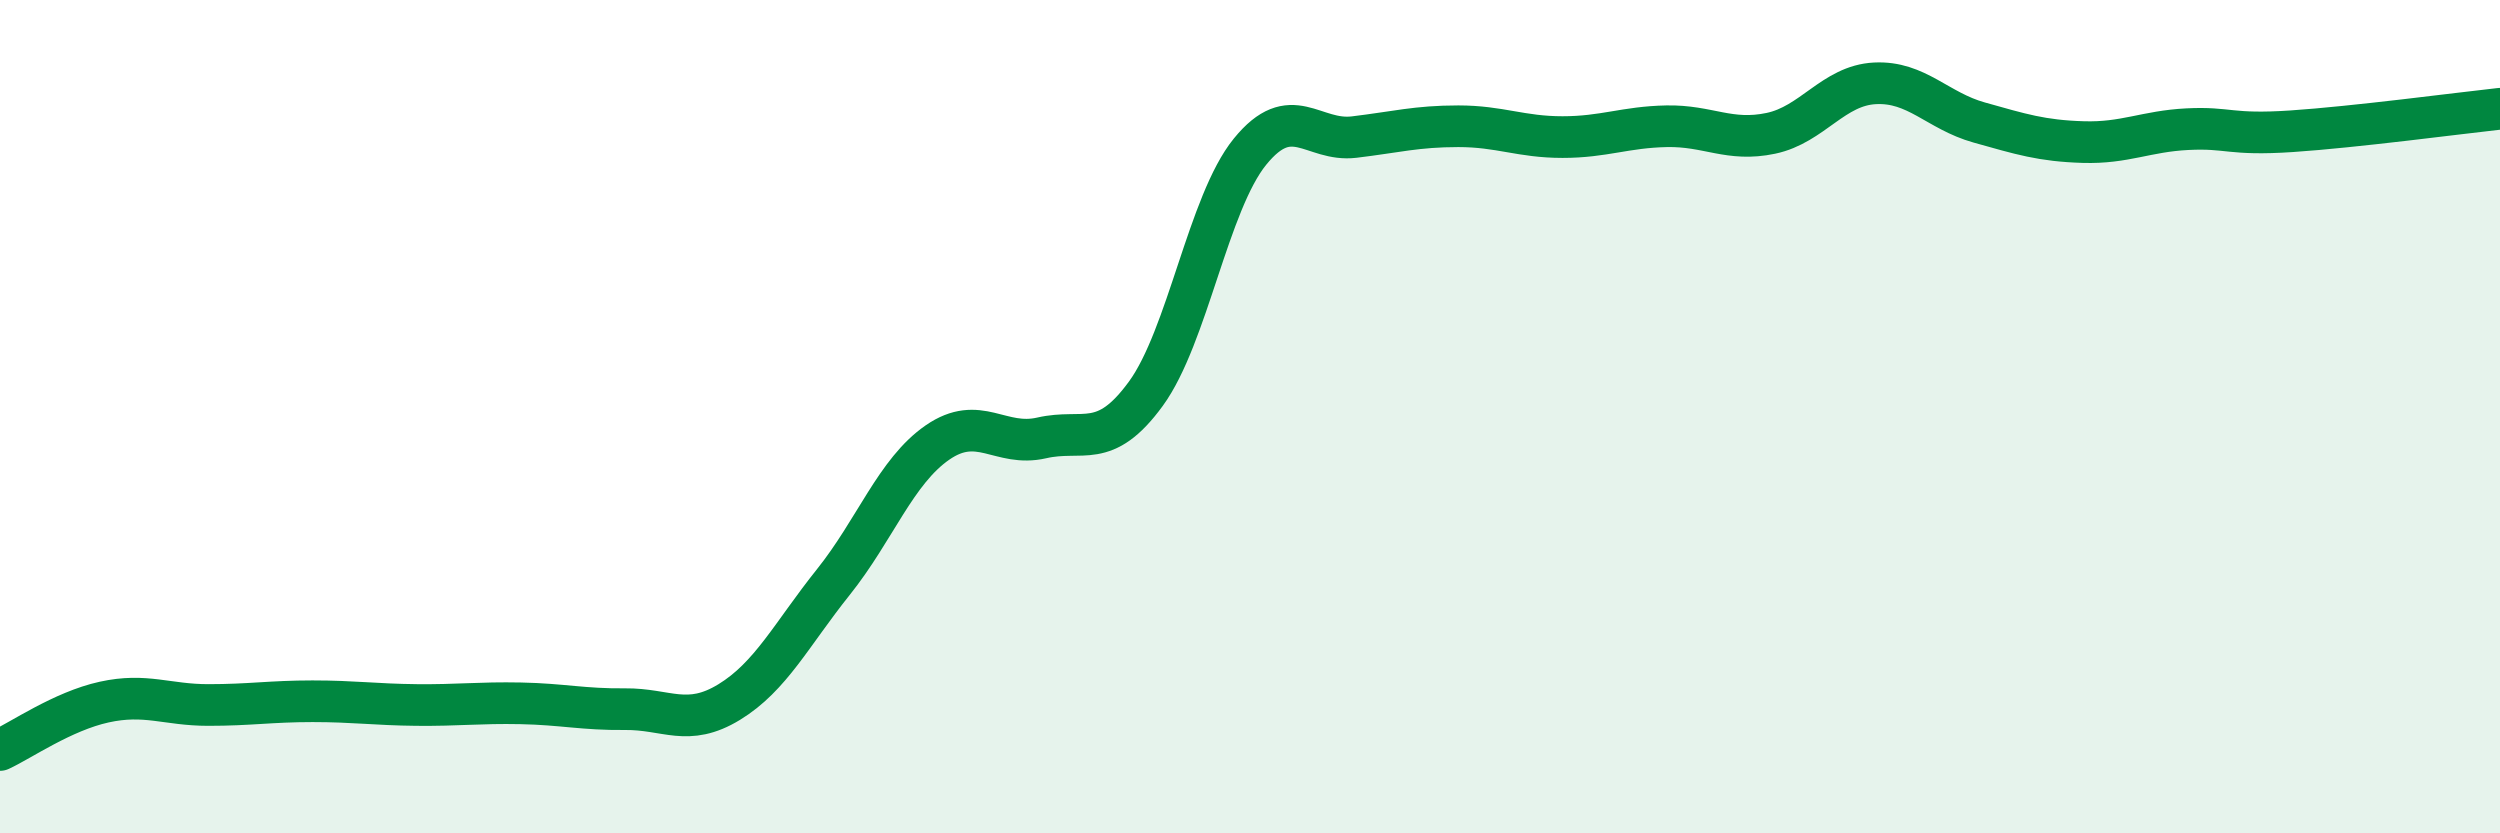
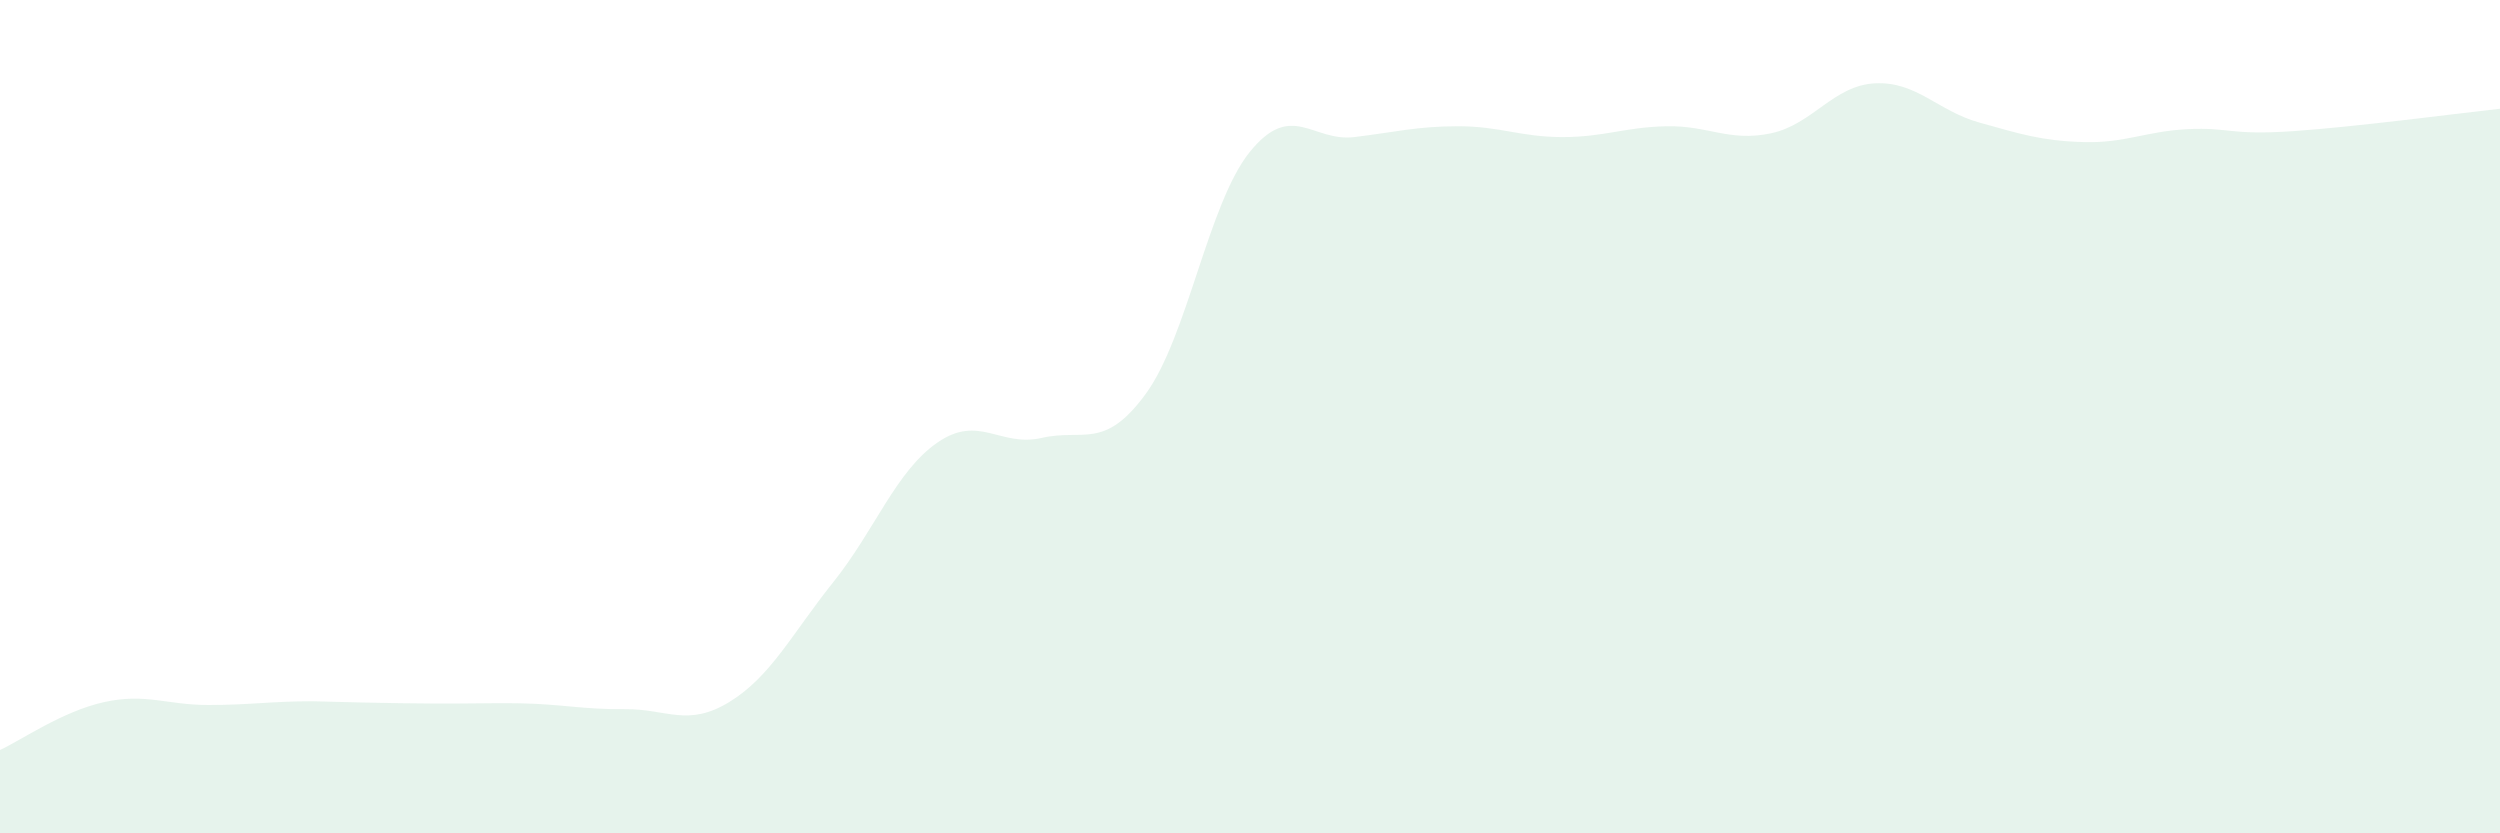
<svg xmlns="http://www.w3.org/2000/svg" width="60" height="20" viewBox="0 0 60 20">
-   <path d="M 0,18 C 0.5,17.77 1.5,17.07 2.5,16.85 C 3.5,16.63 4,16.92 5,16.92 C 6,16.92 6.5,16.83 7.5,16.83 C 8.5,16.83 9,16.91 10,16.92 C 11,16.93 11.5,16.86 12.5,16.88 C 13.5,16.9 14,17.03 15,17.02 C 16,17.01 16.5,17.46 17.5,16.85 C 18.5,16.24 19,15.22 20,13.97 C 21,12.72 21.5,11.31 22.5,10.62 C 23.5,9.93 24,10.74 25,10.51 C 26,10.28 26.5,10.82 27.5,9.45 C 28.5,8.08 29,4.87 30,3.64 C 31,2.41 31.5,3.41 32.5,3.29 C 33.5,3.17 34,3.03 35,3.03 C 36,3.03 36.5,3.29 37.5,3.29 C 38.5,3.29 39,3.05 40,3.03 C 41,3.01 41.5,3.41 42.5,3.2 C 43.5,2.99 44,2.05 45,2 C 46,1.95 46.5,2.66 47.5,2.94 C 48.5,3.22 49,3.38 50,3.41 C 51,3.44 51.5,3.15 52.5,3.1 C 53.5,3.05 53.5,3.25 55,3.15 C 56.5,3.05 59,2.72 60,2.61L60 20L0 20Z" fill="#008740" opacity="0.1" stroke-linecap="round" stroke-linejoin="round" />
-   <path d="M 0,18 C 0.5,17.77 1.5,17.07 2.5,16.85 C 3.5,16.63 4,16.92 5,16.92 C 6,16.92 6.5,16.83 7.5,16.83 C 8.5,16.83 9,16.91 10,16.92 C 11,16.93 11.5,16.86 12.5,16.88 C 13.5,16.9 14,17.03 15,17.02 C 16,17.01 16.5,17.46 17.5,16.85 C 18.5,16.24 19,15.22 20,13.97 C 21,12.72 21.5,11.31 22.5,10.62 C 23.5,9.93 24,10.74 25,10.51 C 26,10.28 26.5,10.82 27.5,9.45 C 28.5,8.08 29,4.87 30,3.64 C 31,2.41 31.5,3.41 32.5,3.29 C 33.5,3.17 34,3.03 35,3.03 C 36,3.03 36.5,3.29 37.5,3.29 C 38.5,3.29 39,3.05 40,3.03 C 41,3.01 41.5,3.41 42.5,3.2 C 43.5,2.99 44,2.05 45,2 C 46,1.95 46.5,2.66 47.5,2.94 C 48.5,3.22 49,3.38 50,3.41 C 51,3.44 51.5,3.15 52.5,3.1 C 53.5,3.05 53.5,3.25 55,3.15 C 56.5,3.05 59,2.72 60,2.61" stroke="#008740" stroke-width="1" fill="none" stroke-linecap="round" stroke-linejoin="round" />
+   <path d="M 0,18 C 0.5,17.77 1.5,17.07 2.5,16.85 C 3.5,16.63 4,16.92 5,16.92 C 6,16.92 6.5,16.83 7.5,16.83 C 11,16.93 11.5,16.86 12.5,16.88 C 13.5,16.9 14,17.03 15,17.02 C 16,17.01 16.5,17.46 17.5,16.85 C 18.5,16.24 19,15.22 20,13.97 C 21,12.72 21.5,11.31 22.5,10.62 C 23.5,9.93 24,10.74 25,10.51 C 26,10.28 26.5,10.82 27.5,9.45 C 28.5,8.08 29,4.87 30,3.64 C 31,2.41 31.5,3.41 32.5,3.29 C 33.5,3.17 34,3.03 35,3.03 C 36,3.03 36.5,3.29 37.5,3.29 C 38.5,3.29 39,3.05 40,3.03 C 41,3.01 41.5,3.41 42.5,3.2 C 43.5,2.99 44,2.05 45,2 C 46,1.95 46.5,2.66 47.5,2.94 C 48.5,3.22 49,3.38 50,3.41 C 51,3.44 51.5,3.15 52.5,3.1 C 53.5,3.05 53.5,3.25 55,3.15 C 56.5,3.05 59,2.72 60,2.61L60 20L0 20Z" fill="#008740" opacity="0.1" stroke-linecap="round" stroke-linejoin="round" />
</svg>